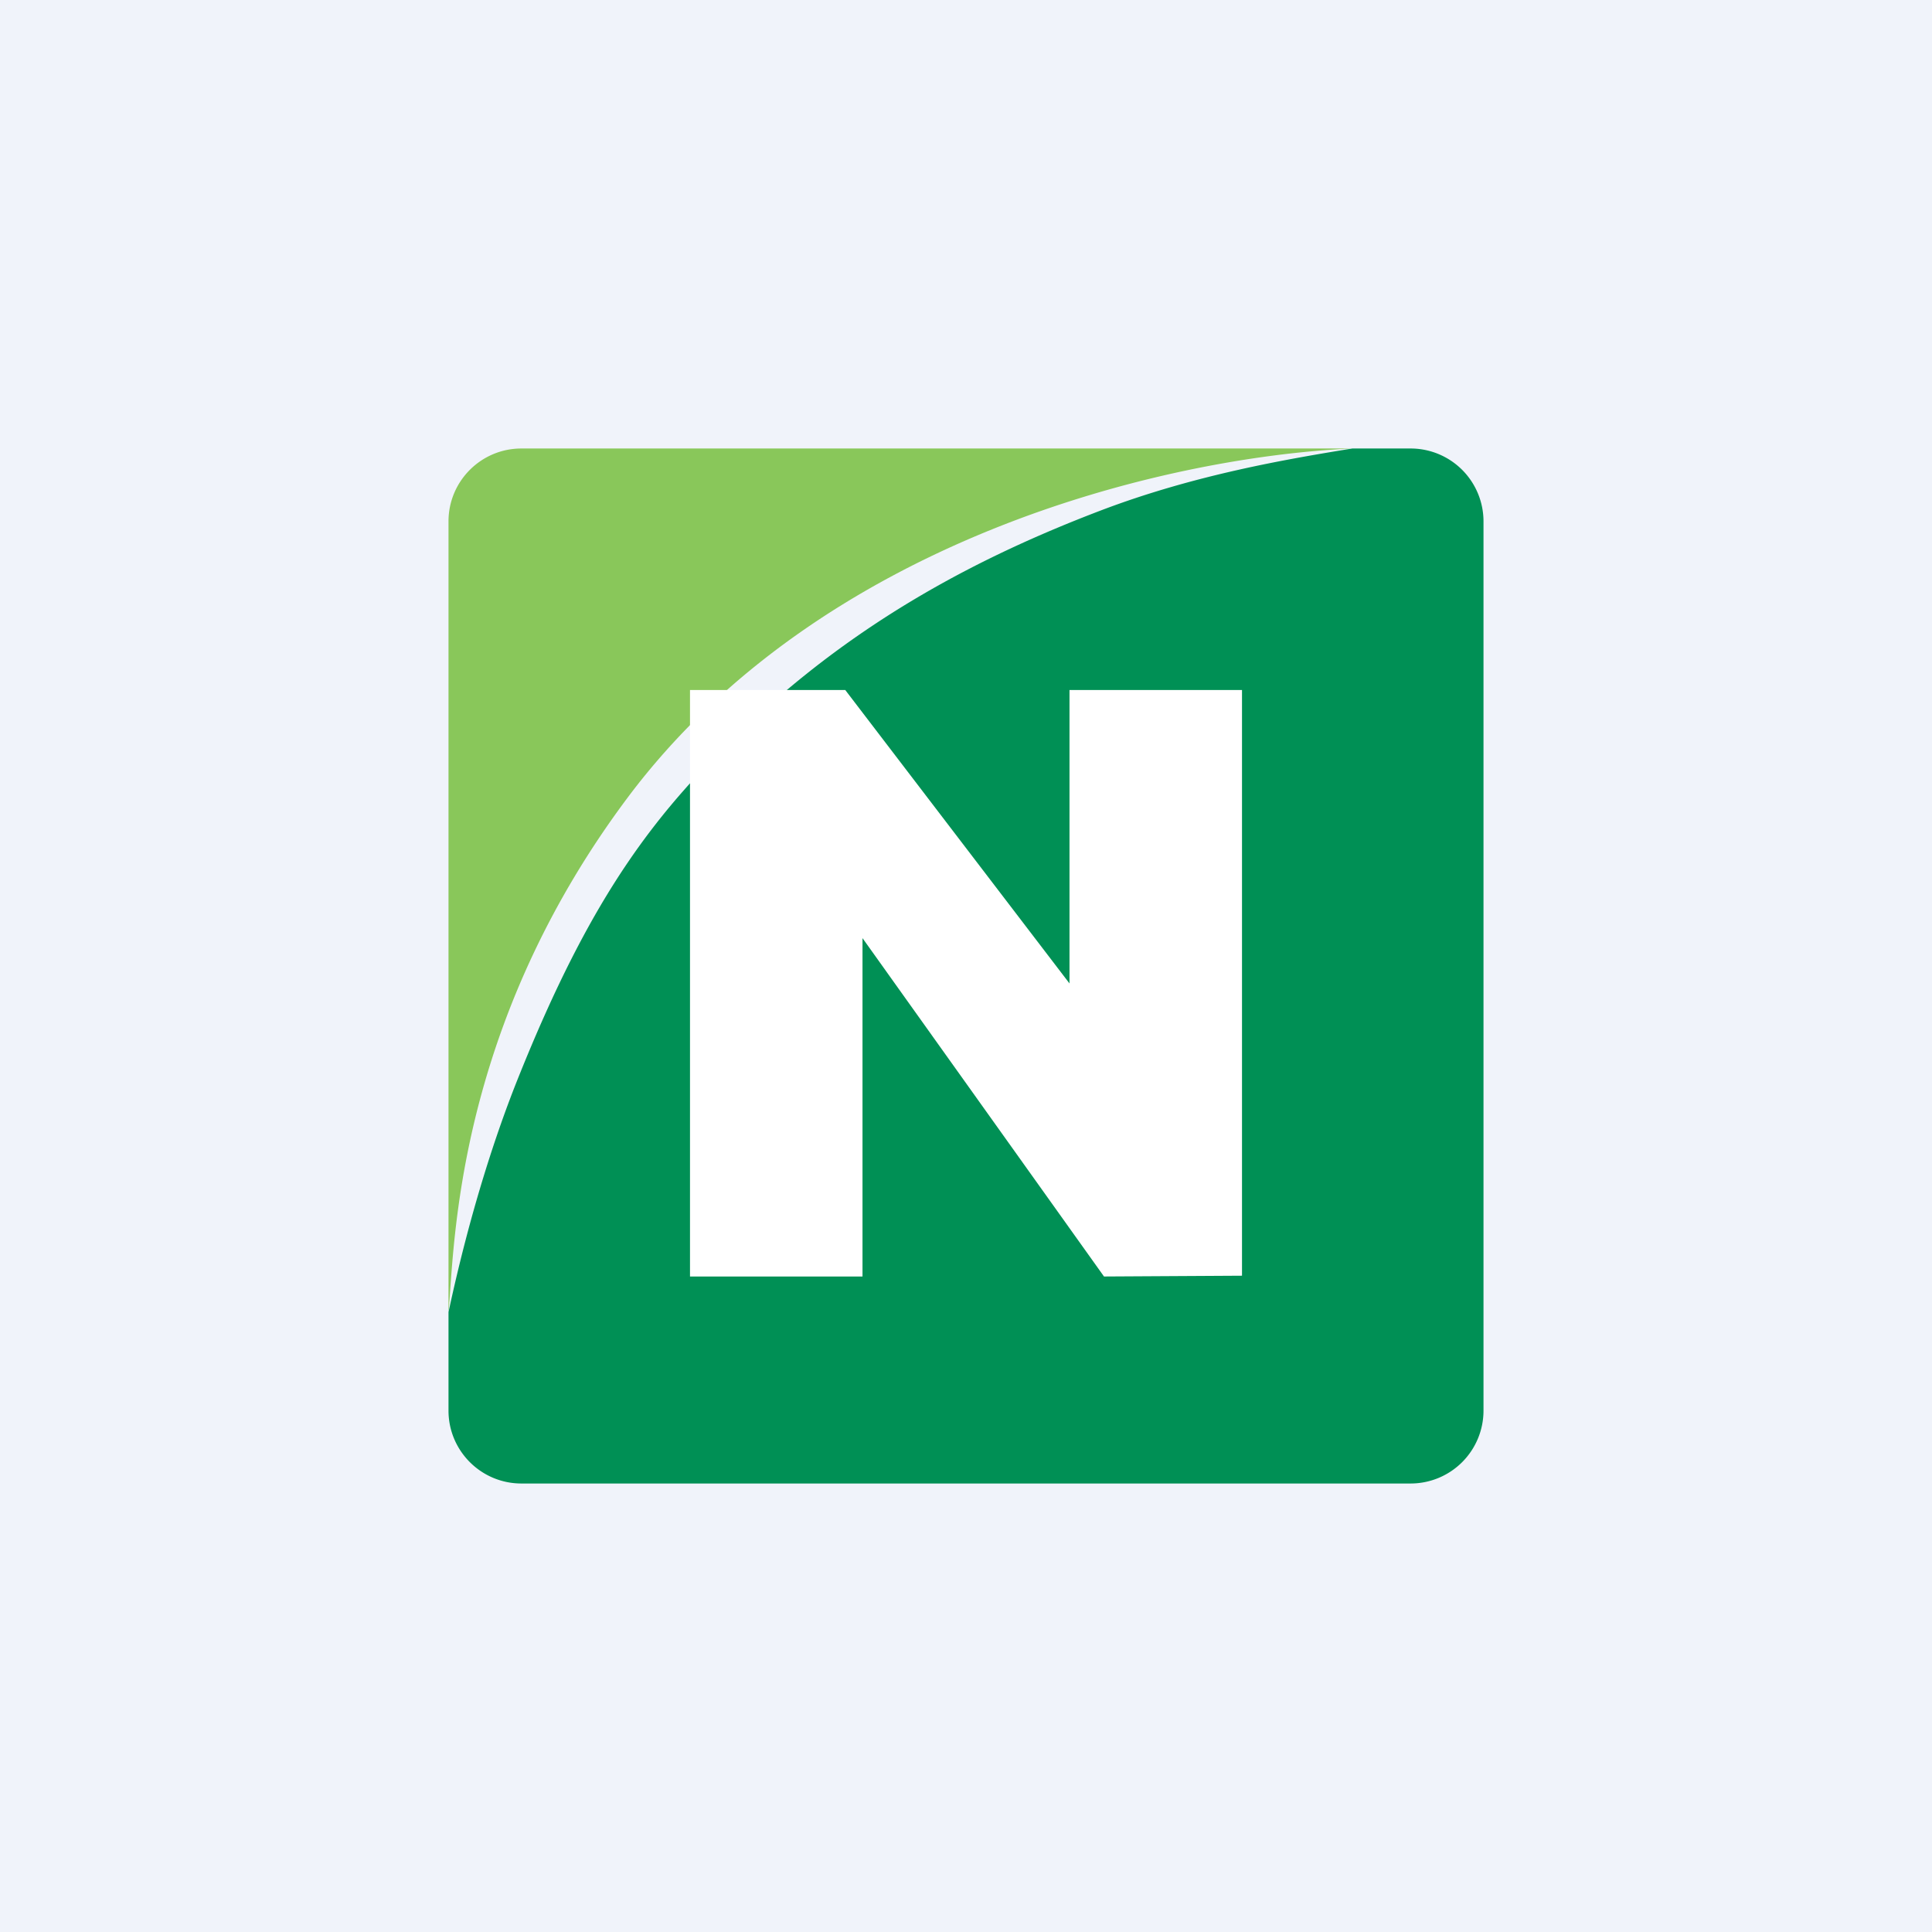
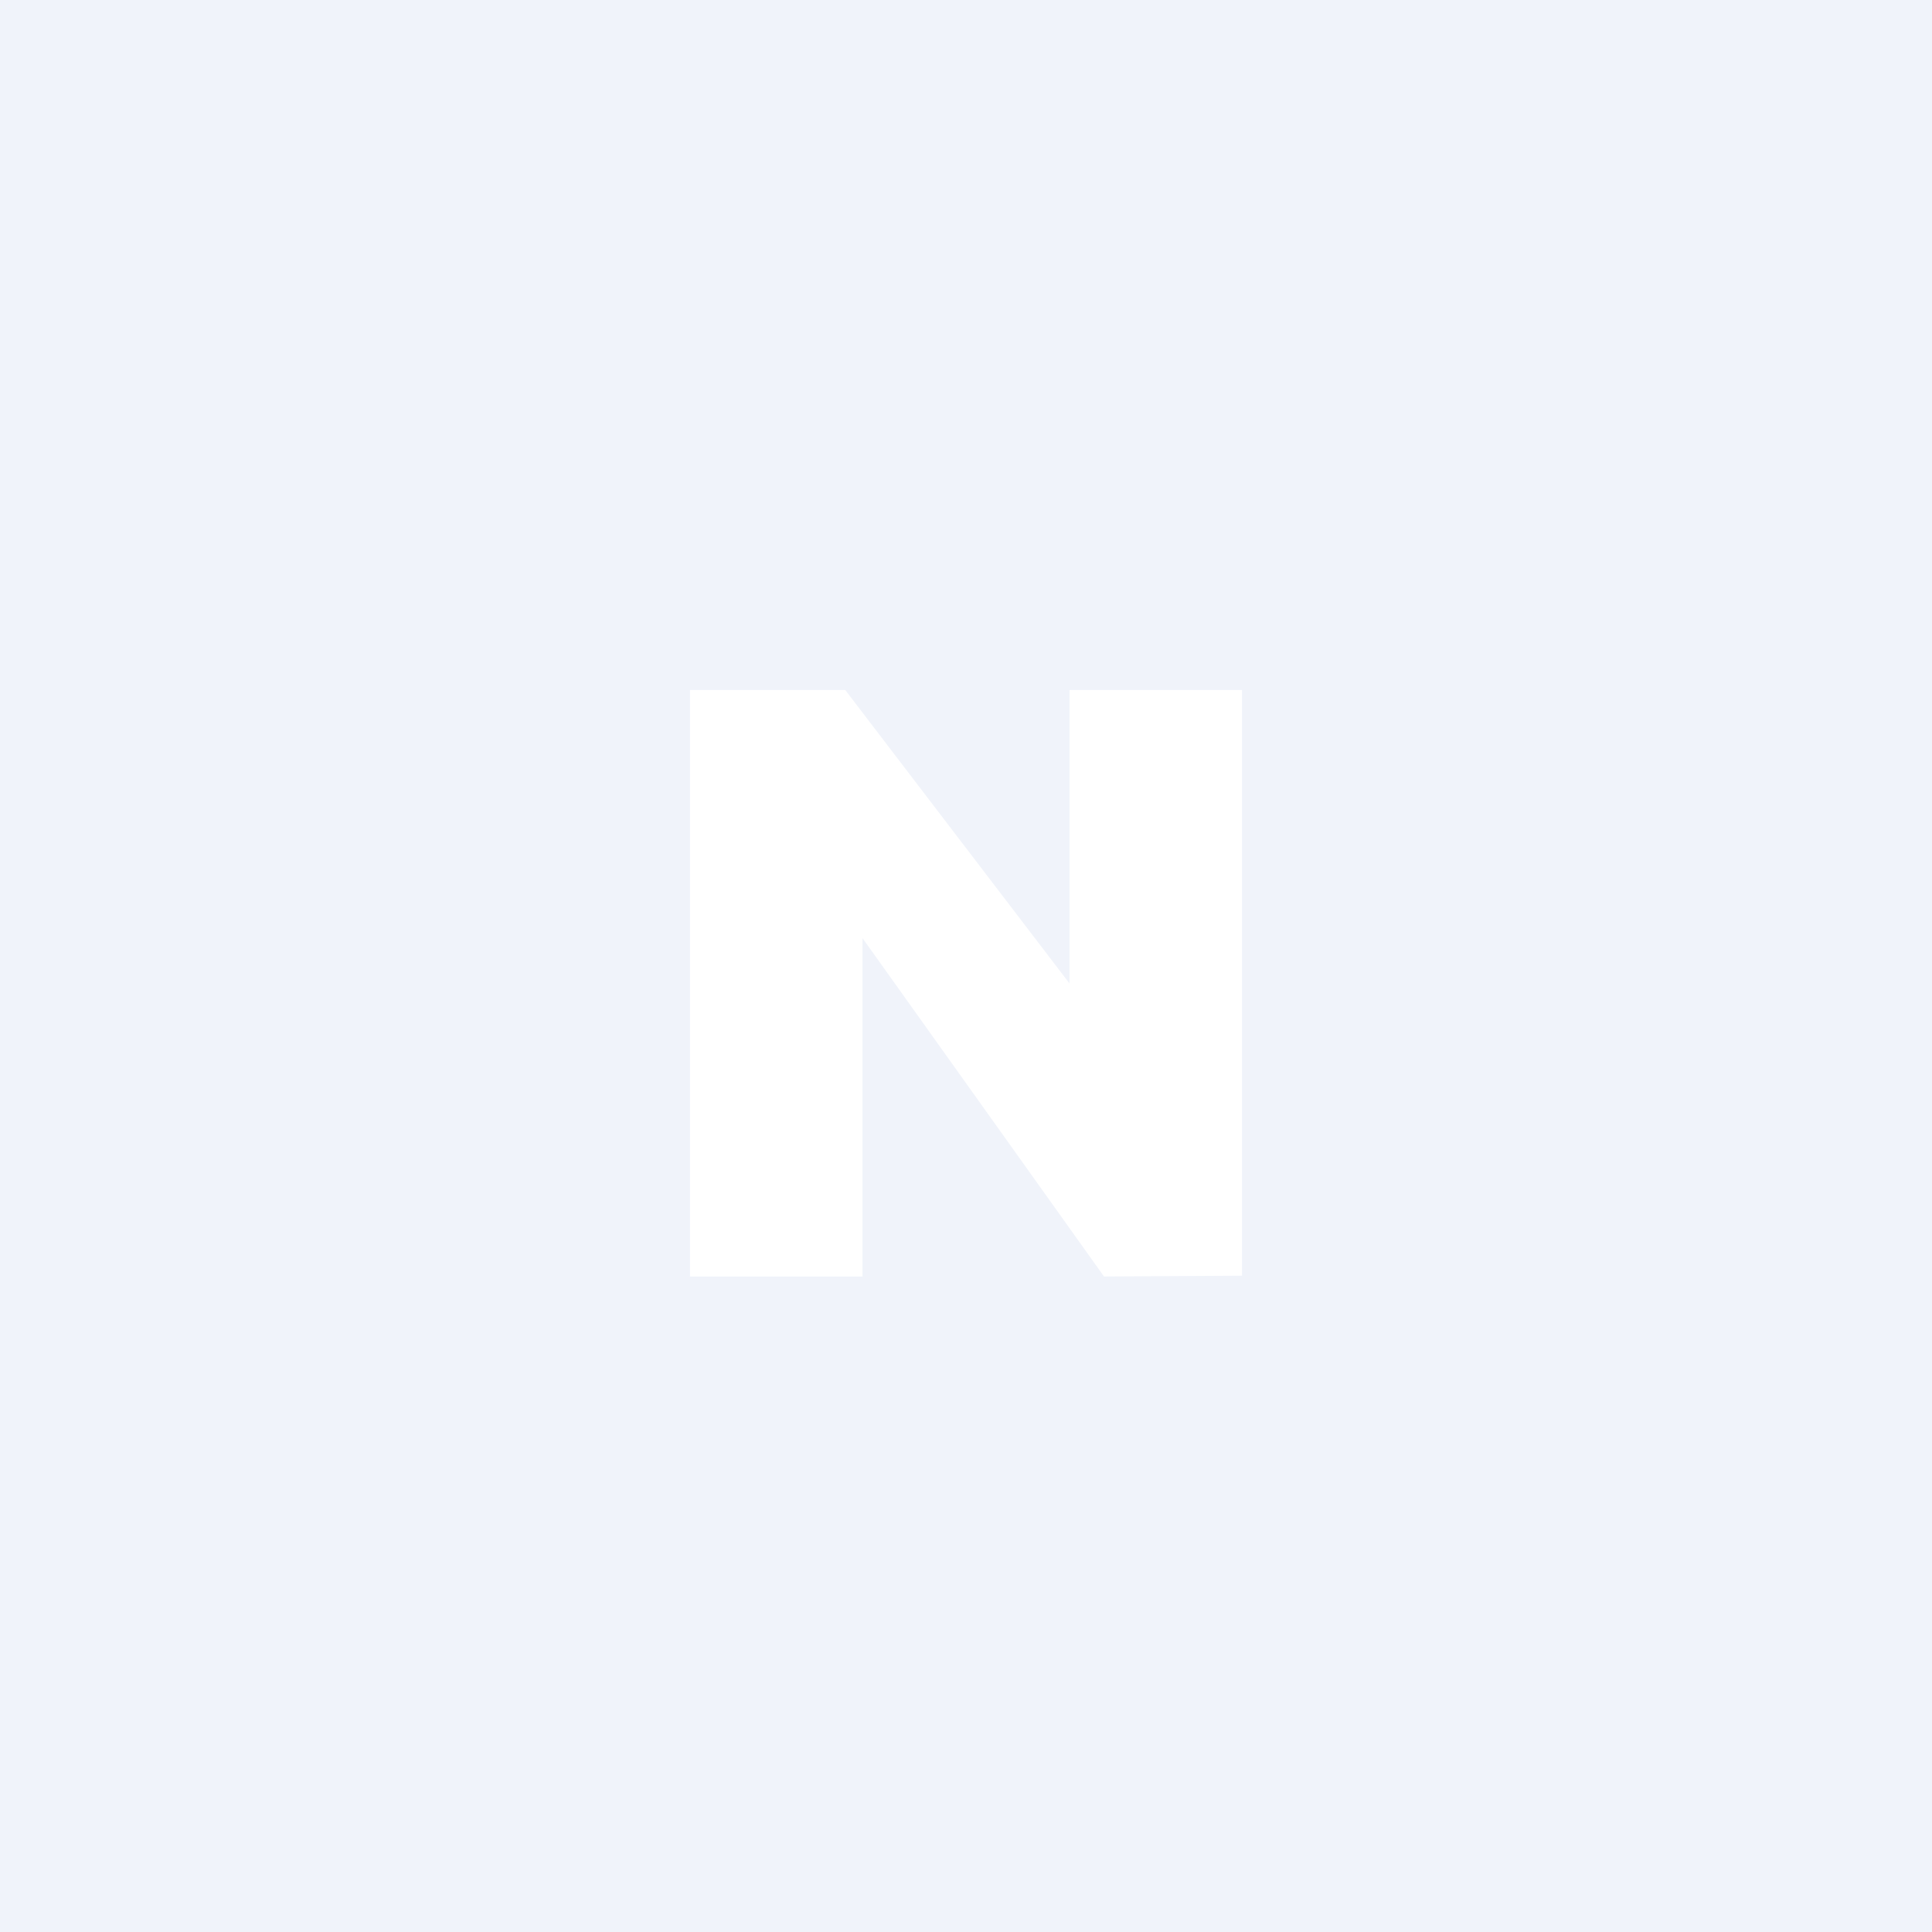
<svg xmlns="http://www.w3.org/2000/svg" width="56" height="56">
-   <path fill="#F0F3FA" d="M0 0h56v56H0z" />
-   <path d="M13 38.035v-.198c.005.077.005.144 0 .198zM13 38.035v2.852c0 1.167.946 2.113 2.113 2.113h25.774A2.113 2.113 0 0043 40.887V15.113A2.113 2.113 0 0040.887 13h-1.69c-1.87.306-4.558.756-7.289 1.796-3.544 1.349-6.971 3.169-10.14 6.127-2.717 2.535-4.606 4.964-6.761 10.352-.606 1.514-1.373 3.802-2.007 6.76z" fill="#009055" />
-   <path d="M39.138 13.003c-5.47.26-15.384 2.665-20.962 10.138-4.554 6.1-4.96 11.885-5.128 14.272-.016.22-.029.41-.043.57A.084.084 0 0013 37.96V15.113c0-1.167.946-2.113 2.113-2.113H39.13a.026.026 0 00.008.003z" fill="#89C75A" />
+   <path fill="#F0F3FA" d="M0 0h56v56H0" />
  <path d="M36 20v16.977L32 37l-7-9.808V37h-5V20h4.5l6.5 8.506V20h5z" fill="#fff" />
</svg>